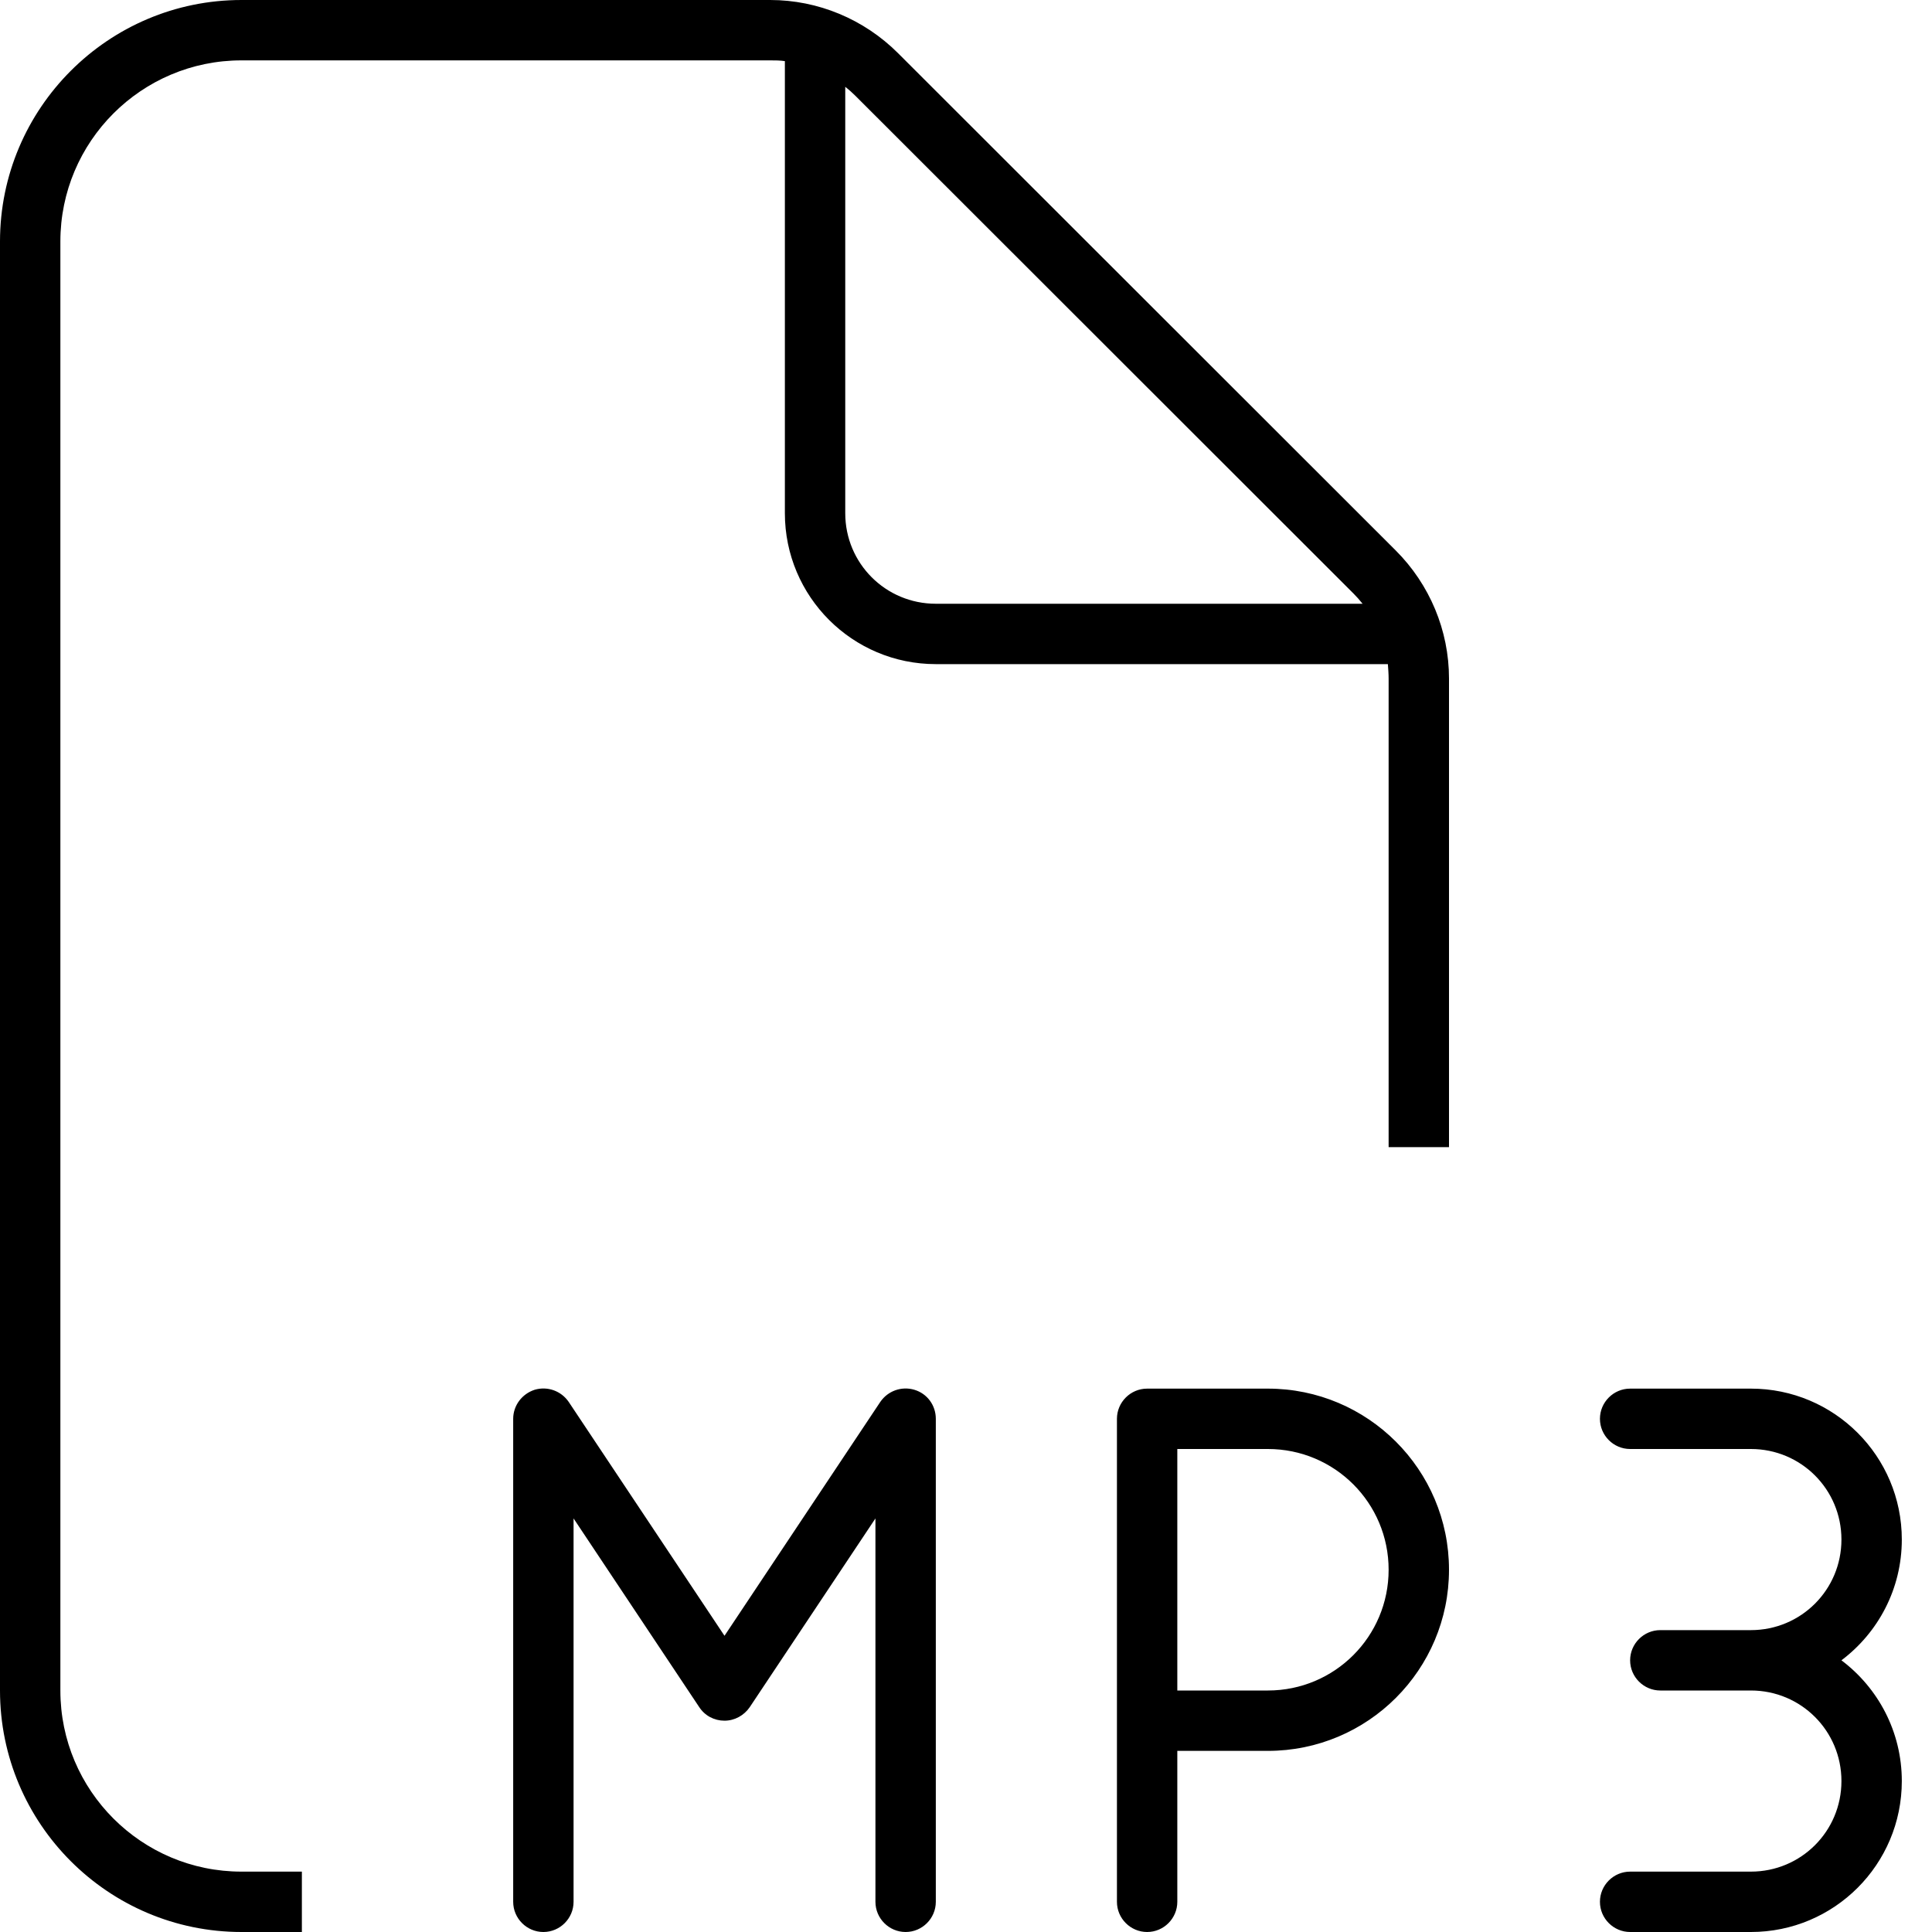
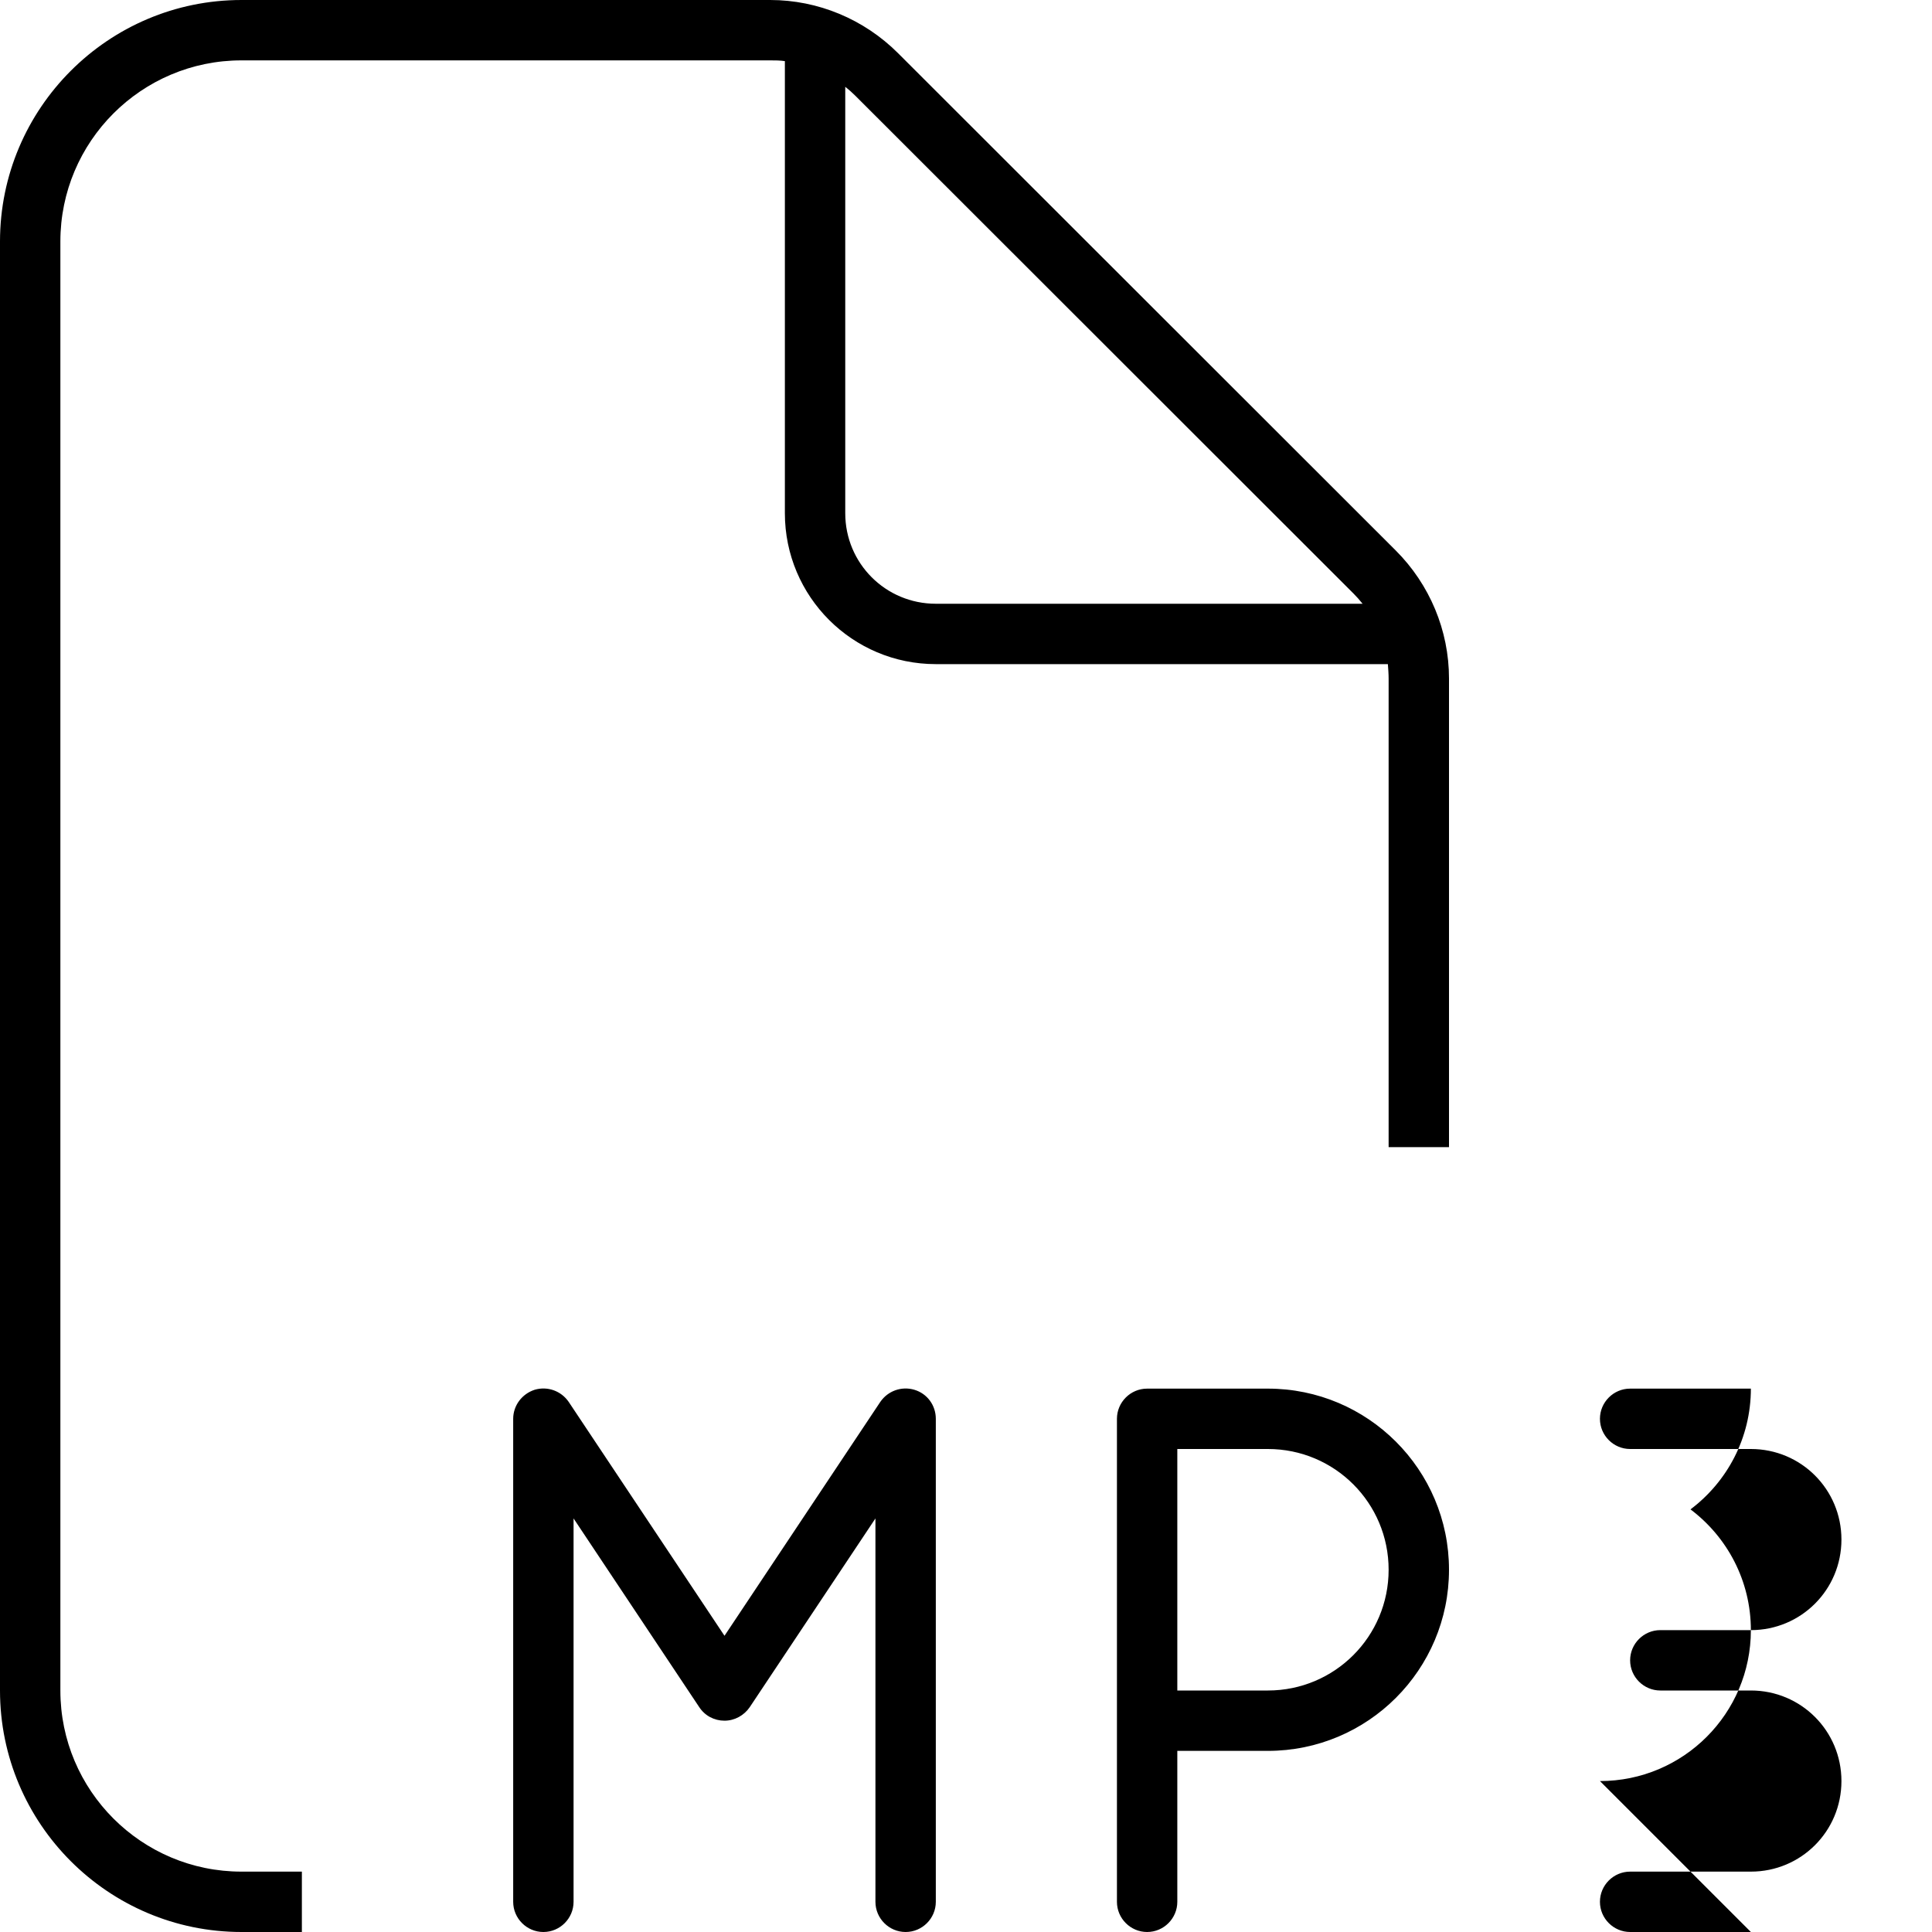
<svg xmlns="http://www.w3.org/2000/svg" viewBox="0 0 512 512">
-   <path d="M64 496H80v16H64c-35.3 0-64-28.7-64-64V64C0 28.7 28.7 0 64 0H204.1c12.7 0 24.9 5.1 33.9 14.1L369.9 145.9c9 9 14.1 21.2 14.1 33.9V304H368V179.9c0-1.3-.1-2.6-.2-3.9H248c-22.1 0-40-17.9-40-40V16.2c-1.3-.2-2.6-.2-3.9-.2H64C37.5 16 16 37.5 16 64V448c0 26.5 21.5 48 48 48zM361.1 160c-.8-1-1.6-1.9-2.4-2.7L226.7 25.4c-.9-.9-1.8-1.7-2.7-2.4V136c0 13.3 10.7 24 24 24H361.1zM141.7 368.3c3.4-1 7 .3 9 3.2l41.3 62 41.3-62c2-2.9 5.6-4.2 9-3.2s5.7 4.1 5.7 7.7V504c0 4.4-3.6 8-8 8s-8-3.6-8-8V402.4l-33.3 50c-1.5 2.2-4 3.6-6.7 3.6s-5.2-1.3-6.7-3.6l-33.3-50V504c0 4.4-3.6 8-8 8s-8-3.6-8-8V376c0-3.5 2.3-6.6 5.7-7.7zM296 376c0-4.4 3.6-8 8-8h32c26.5 0 48 21.5 48 48s-21.5 48-48 48H312v40c0 4.4-3.6 8-8 8s-8-3.6-8-8V456 376zm16 72h24c17.7 0 32-14.3 32-32s-14.3-32-32-32H312v64zm152 64H432c-4.4 0-8-3.6-8-8s3.6-8 8-8h32c13.3 0 24-10.7 24-24s-10.7-24-24-24H440c-4.4 0-8-3.6-8-8s3.6-8 8-8h24c13.3 0 24-10.7 24-24s-10.7-24-24-24H432c-4.4 0-8-3.6-8-8s3.6-8 8-8h32c22.1 0 40 17.9 40 40c0 13.1-6.3 24.7-16 32c9.7 7.3 16 18.9 16 32c0 22.1-17.9 40-40 40z" />
+   <path d="M64 496H80v16H64c-35.3 0-64-28.7-64-64V64C0 28.7 28.7 0 64 0H204.1c12.7 0 24.9 5.1 33.9 14.1L369.9 145.9c9 9 14.1 21.2 14.1 33.9V304H368V179.9c0-1.3-.1-2.6-.2-3.9H248c-22.1 0-40-17.9-40-40V16.2c-1.3-.2-2.6-.2-3.9-.2H64C37.5 16 16 37.5 16 64V448c0 26.5 21.5 48 48 48zM361.1 160c-.8-1-1.6-1.9-2.4-2.7L226.7 25.4c-.9-.9-1.8-1.7-2.7-2.4V136c0 13.3 10.7 24 24 24H361.1zM141.7 368.3c3.4-1 7 .3 9 3.2l41.3 62 41.3-62c2-2.9 5.6-4.2 9-3.2s5.7 4.1 5.7 7.7V504c0 4.4-3.6 8-8 8s-8-3.6-8-8V402.4l-33.3 50c-1.5 2.2-4 3.6-6.7 3.6s-5.2-1.3-6.7-3.6l-33.3-50V504c0 4.4-3.6 8-8 8s-8-3.6-8-8V376c0-3.5 2.3-6.6 5.7-7.7zM296 376c0-4.4 3.6-8 8-8h32c26.5 0 48 21.5 48 48s-21.5 48-48 48H312v40c0 4.4-3.6 8-8 8s-8-3.6-8-8V456 376zm16 72h24c17.7 0 32-14.3 32-32s-14.3-32-32-32H312v64zm152 64H432c-4.4 0-8-3.6-8-8s3.6-8 8-8h32c13.3 0 24-10.7 24-24s-10.7-24-24-24H440c-4.4 0-8-3.6-8-8s3.6-8 8-8h24c13.3 0 24-10.7 24-24s-10.7-24-24-24H432c-4.4 0-8-3.6-8-8s3.6-8 8-8h32c0 13.1-6.3 24.7-16 32c9.7 7.3 16 18.9 16 32c0 22.1-17.9 40-40 40z" />
</svg>